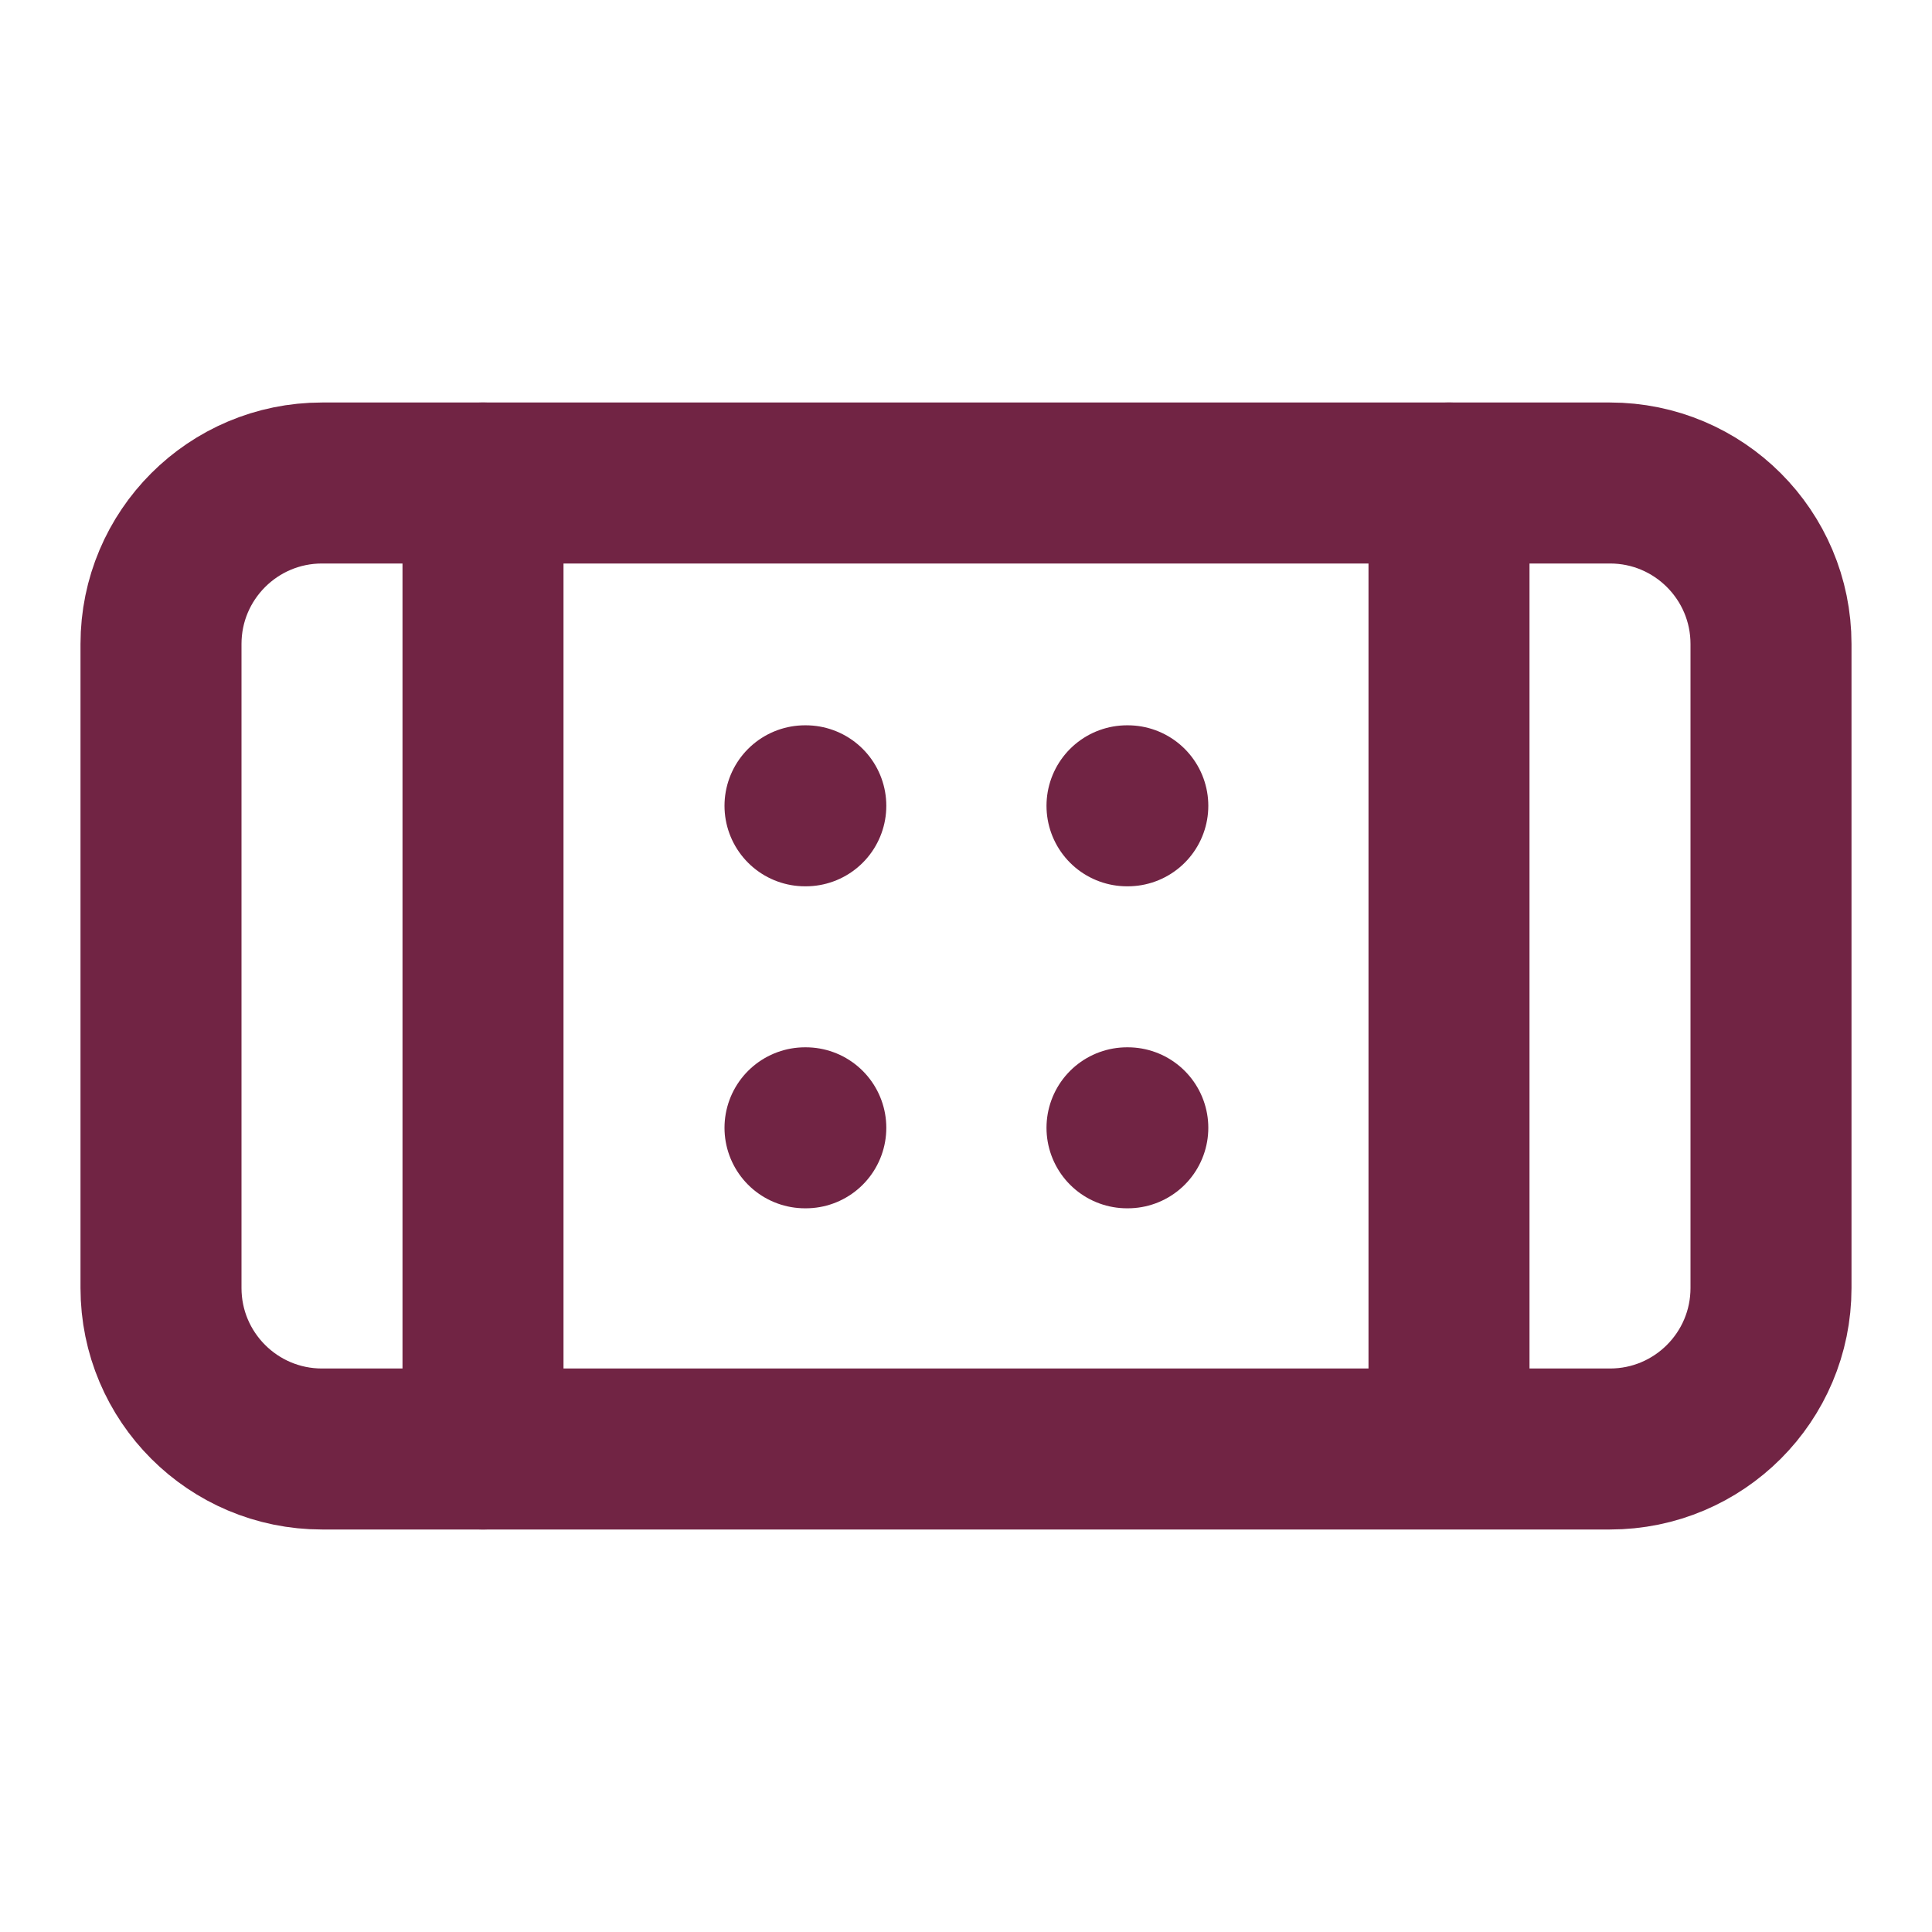
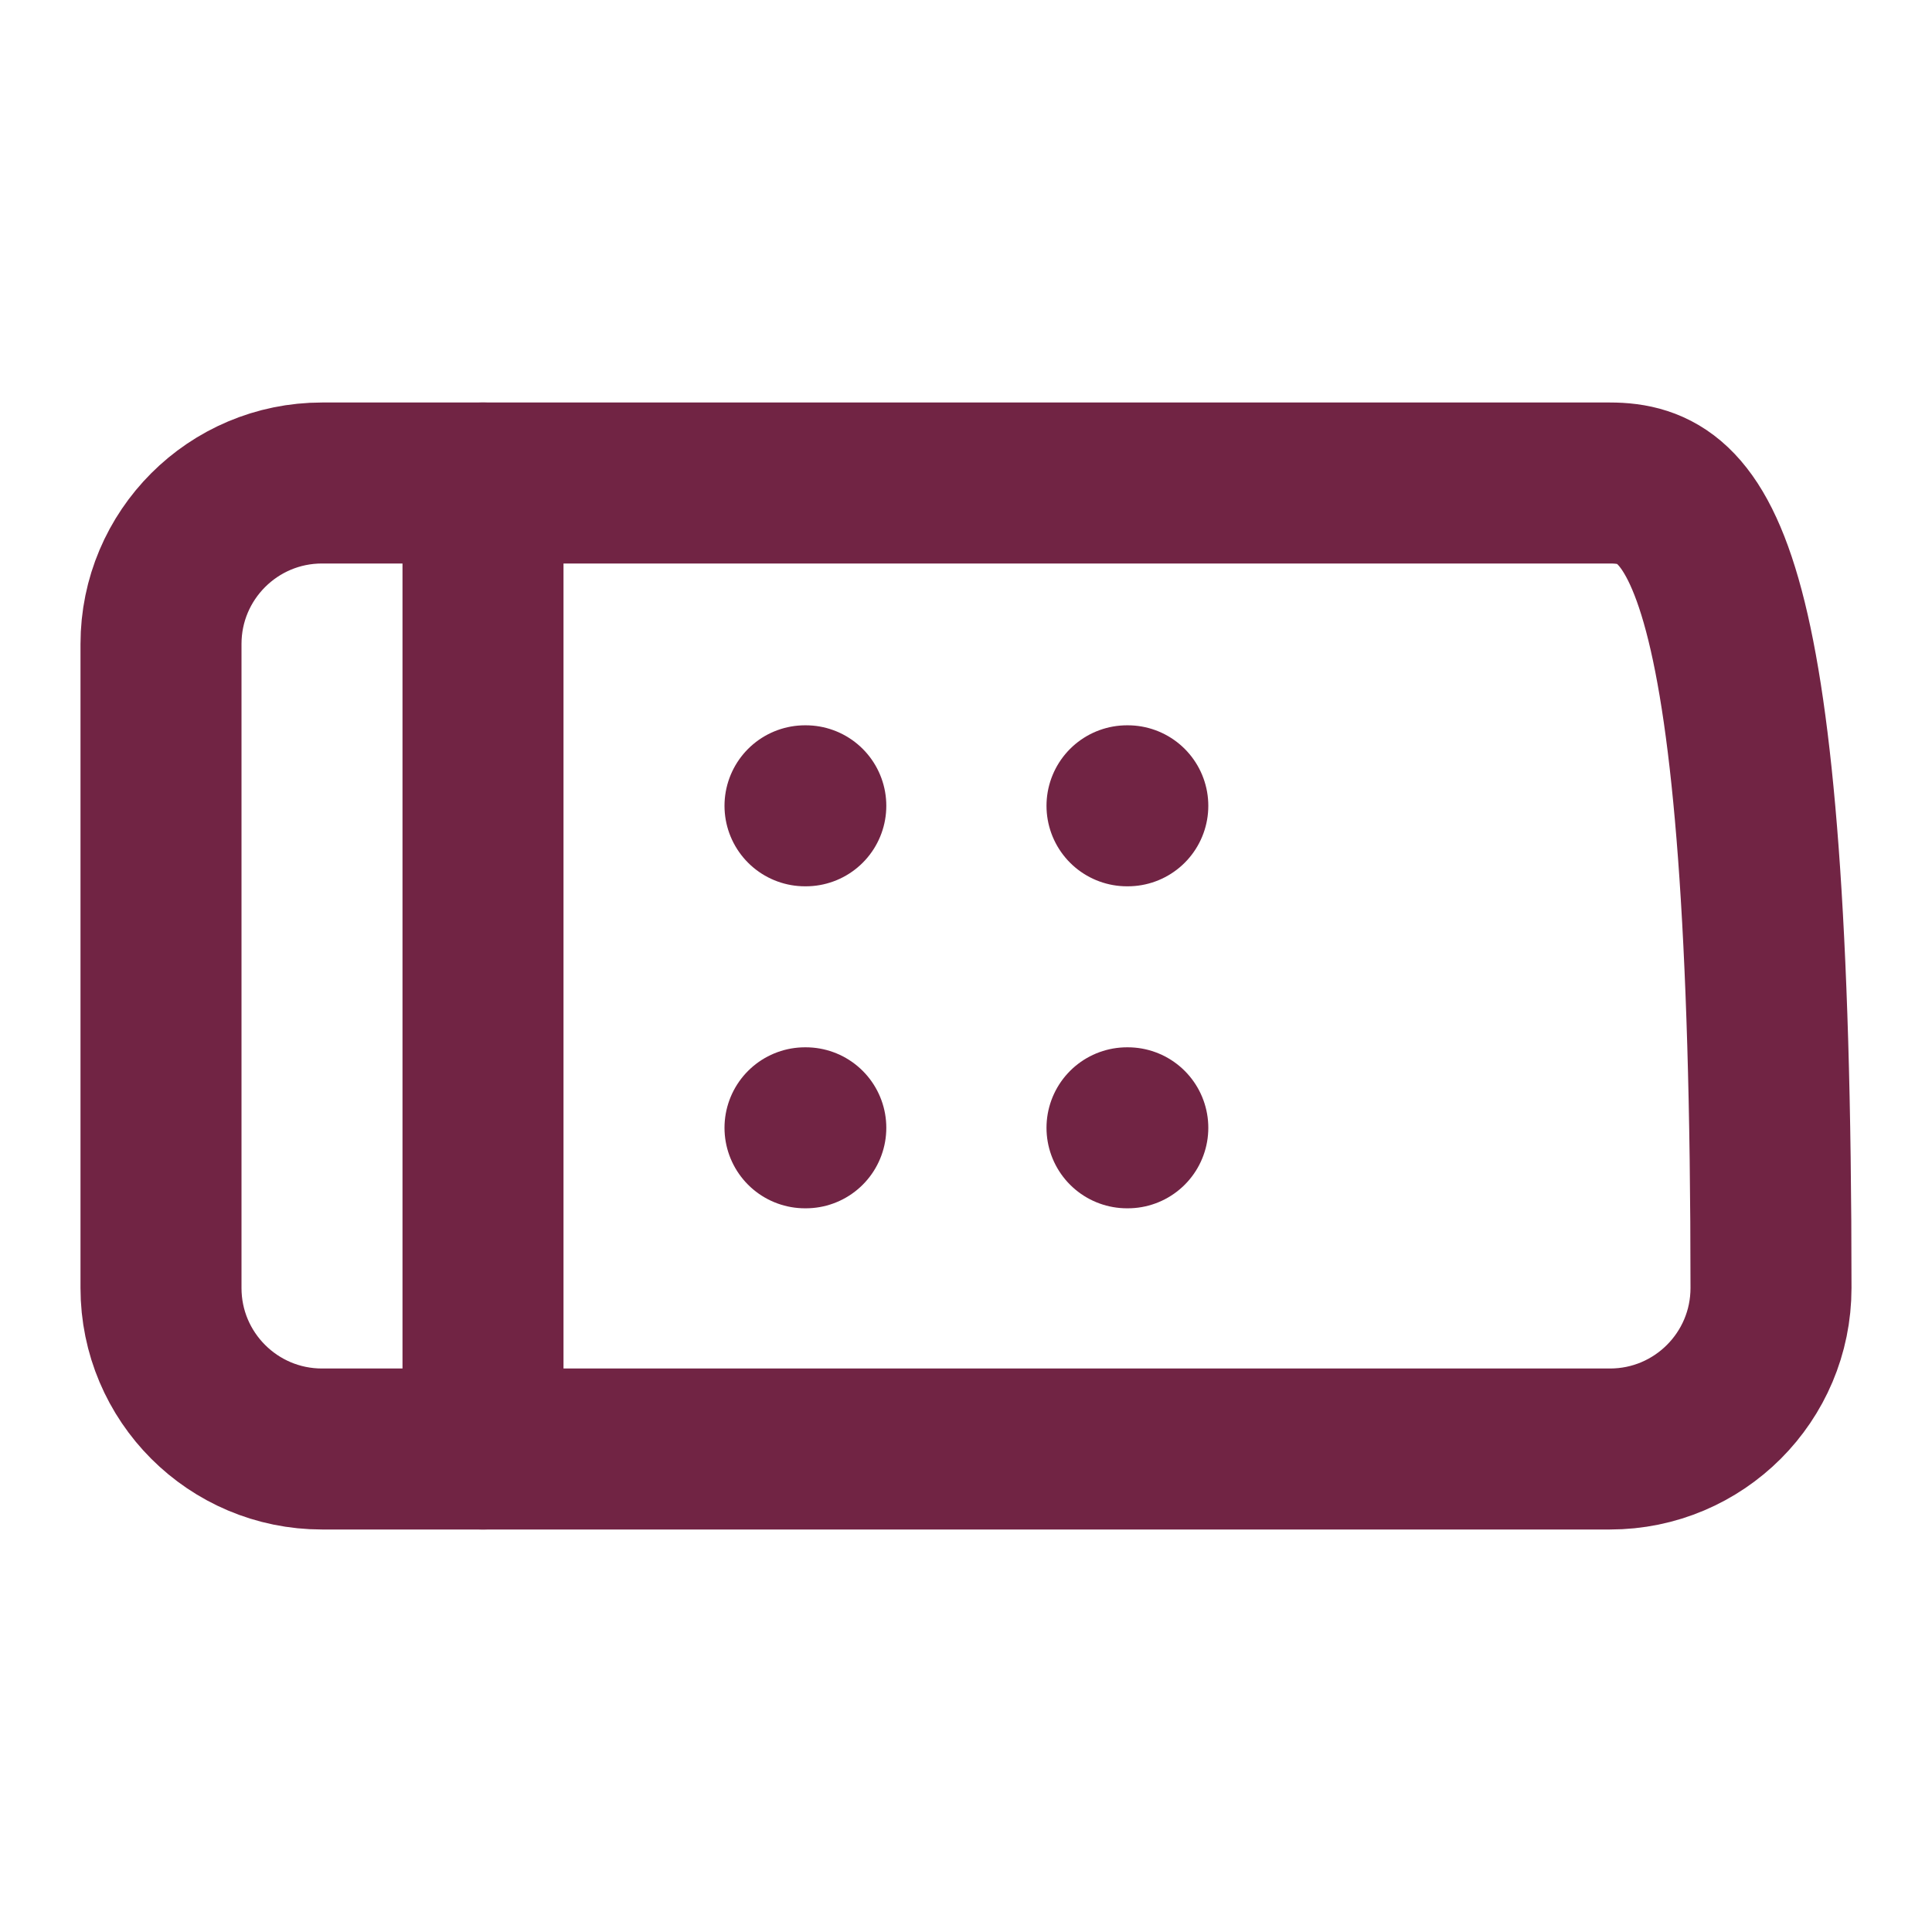
<svg xmlns="http://www.w3.org/2000/svg" width="48" height="48" viewBox="0 0 48 48" fill="none">
  <path d="M20 20.02H20.02" stroke="#712444" stroke-width="4" stroke-linecap="round" stroke-linejoin="round" />
  <path d="M20 28.02H20.02" stroke="#712444" stroke-width="4" stroke-linecap="round" stroke-linejoin="round" />
  <path d="M28 20.02H28.02" stroke="#712444" stroke-width="4" stroke-linecap="round" stroke-linejoin="round" />
  <path d="M28 28.02H28.02" stroke="#712444" stroke-width="4" stroke-linecap="round" stroke-linejoin="round" />
-   <path d="M36 12V35" stroke="#712444" stroke-width="4" stroke-linecap="round" stroke-linejoin="round" />
  <path d="M12 12V36" stroke="#712444" stroke-width="4" stroke-linecap="round" stroke-linejoin="round" />
-   <path d="M40 12H8C5.791 12 4 13.791 4 16V32C4 34.209 5.791 36 8 36H40C42.209 36 44 34.209 44 32V16C44 13.791 42.209 12 40 12Z" stroke="#712444" stroke-width="4" stroke-linecap="round" stroke-linejoin="round" />
+   <path d="M40 12H8C5.791 12 4 13.791 4 16V32C4 34.209 5.791 36 8 36H40C42.209 36 44 34.209 44 32C44 13.791 42.209 12 40 12Z" stroke="#712444" stroke-width="4" stroke-linecap="round" stroke-linejoin="round" />
</svg>